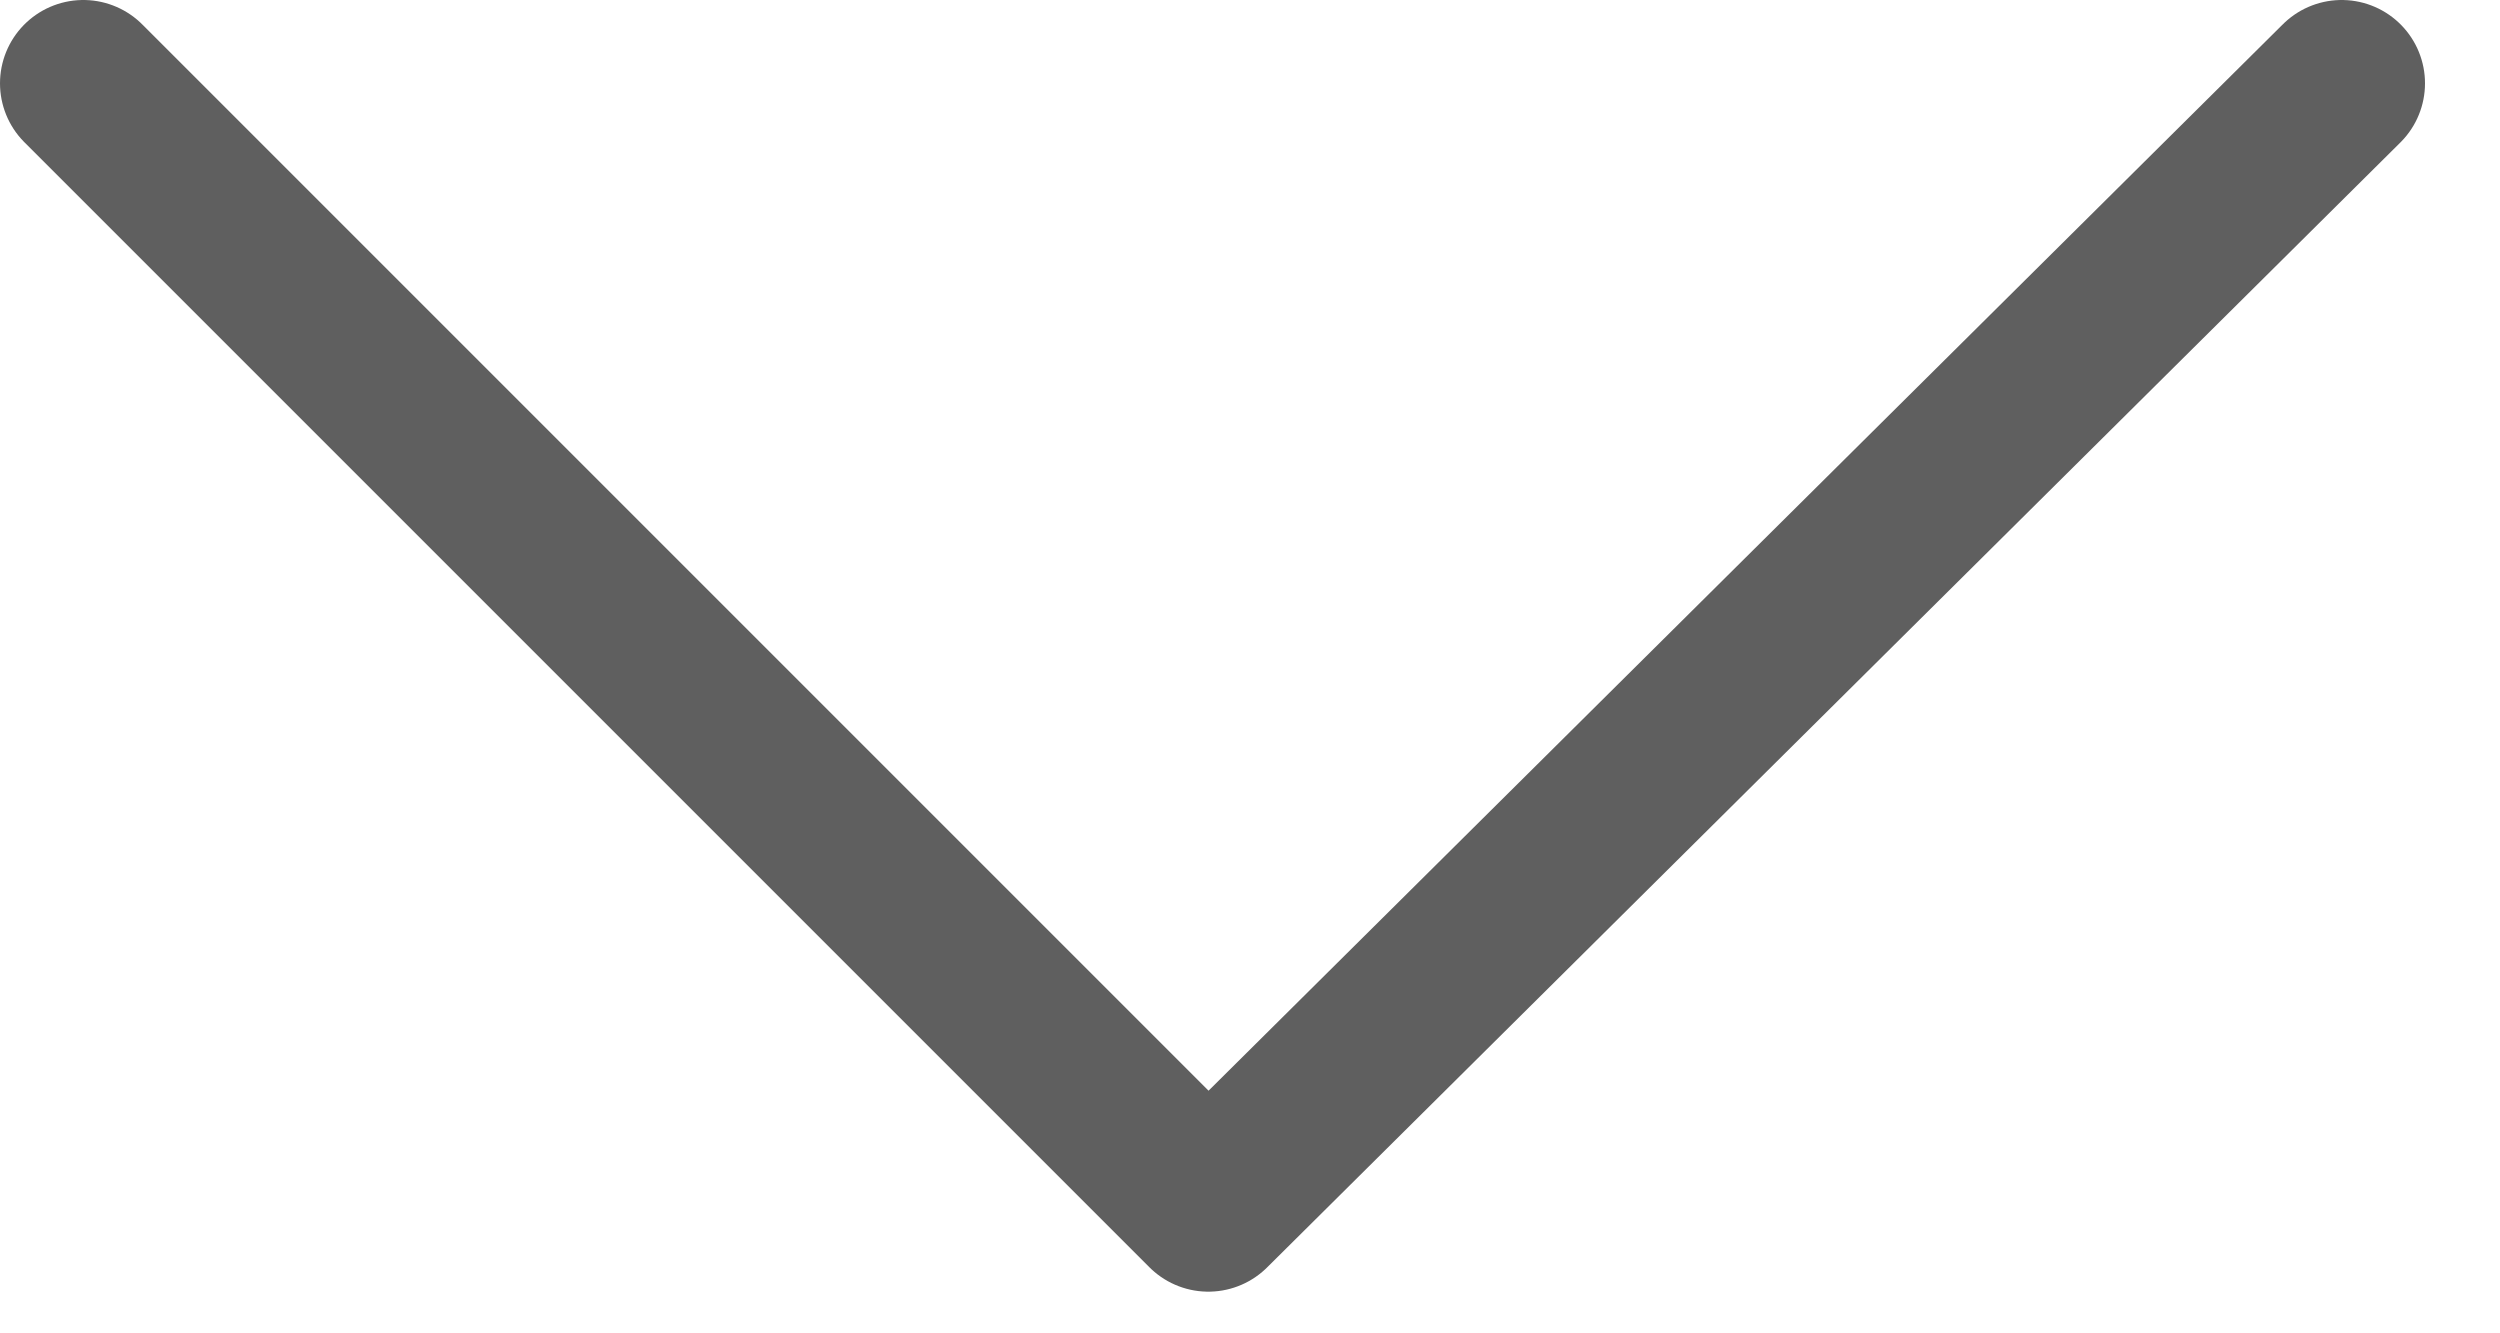
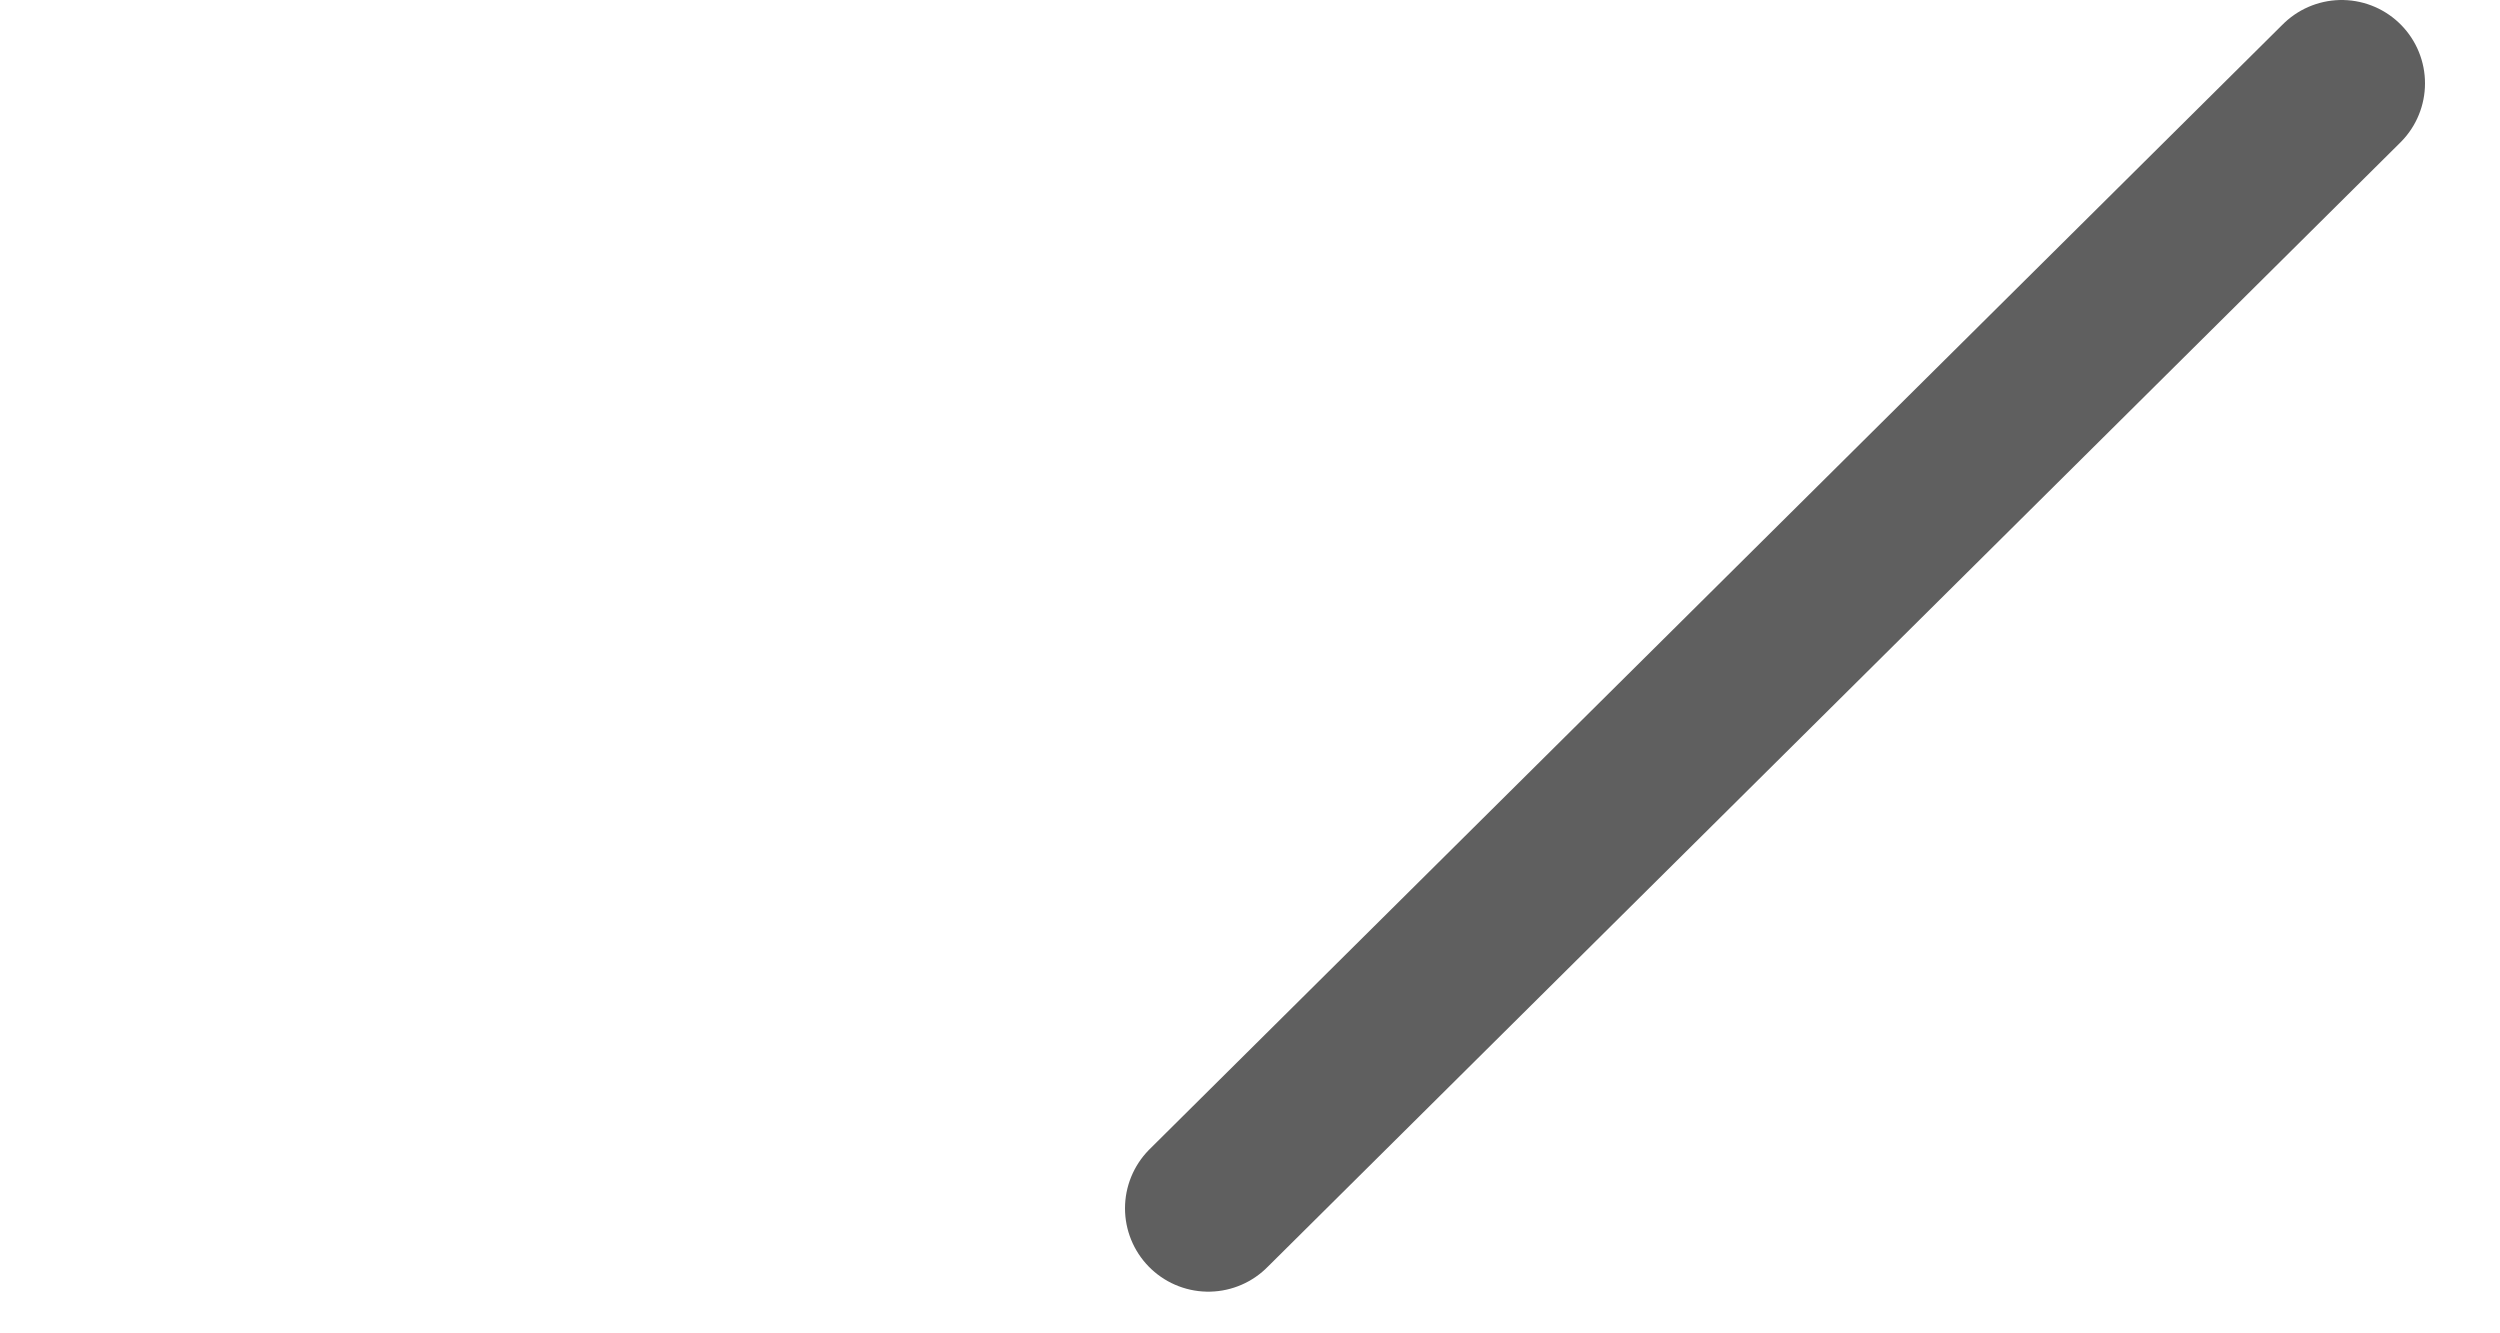
<svg xmlns="http://www.w3.org/2000/svg" width="30" height="16" viewBox="0 0 30 16" fill="none">
-   <path d="M28.1 1L14.5 14.5L1 1" stroke="#5F5F5F" stroke-width="2" stroke-miterlimit="10" stroke-linecap="round" stroke-linejoin="round" />
+   <path d="M28.1 1L14.5 14.5" stroke="#5F5F5F" stroke-width="2" stroke-miterlimit="10" stroke-linecap="round" stroke-linejoin="round" />
</svg>